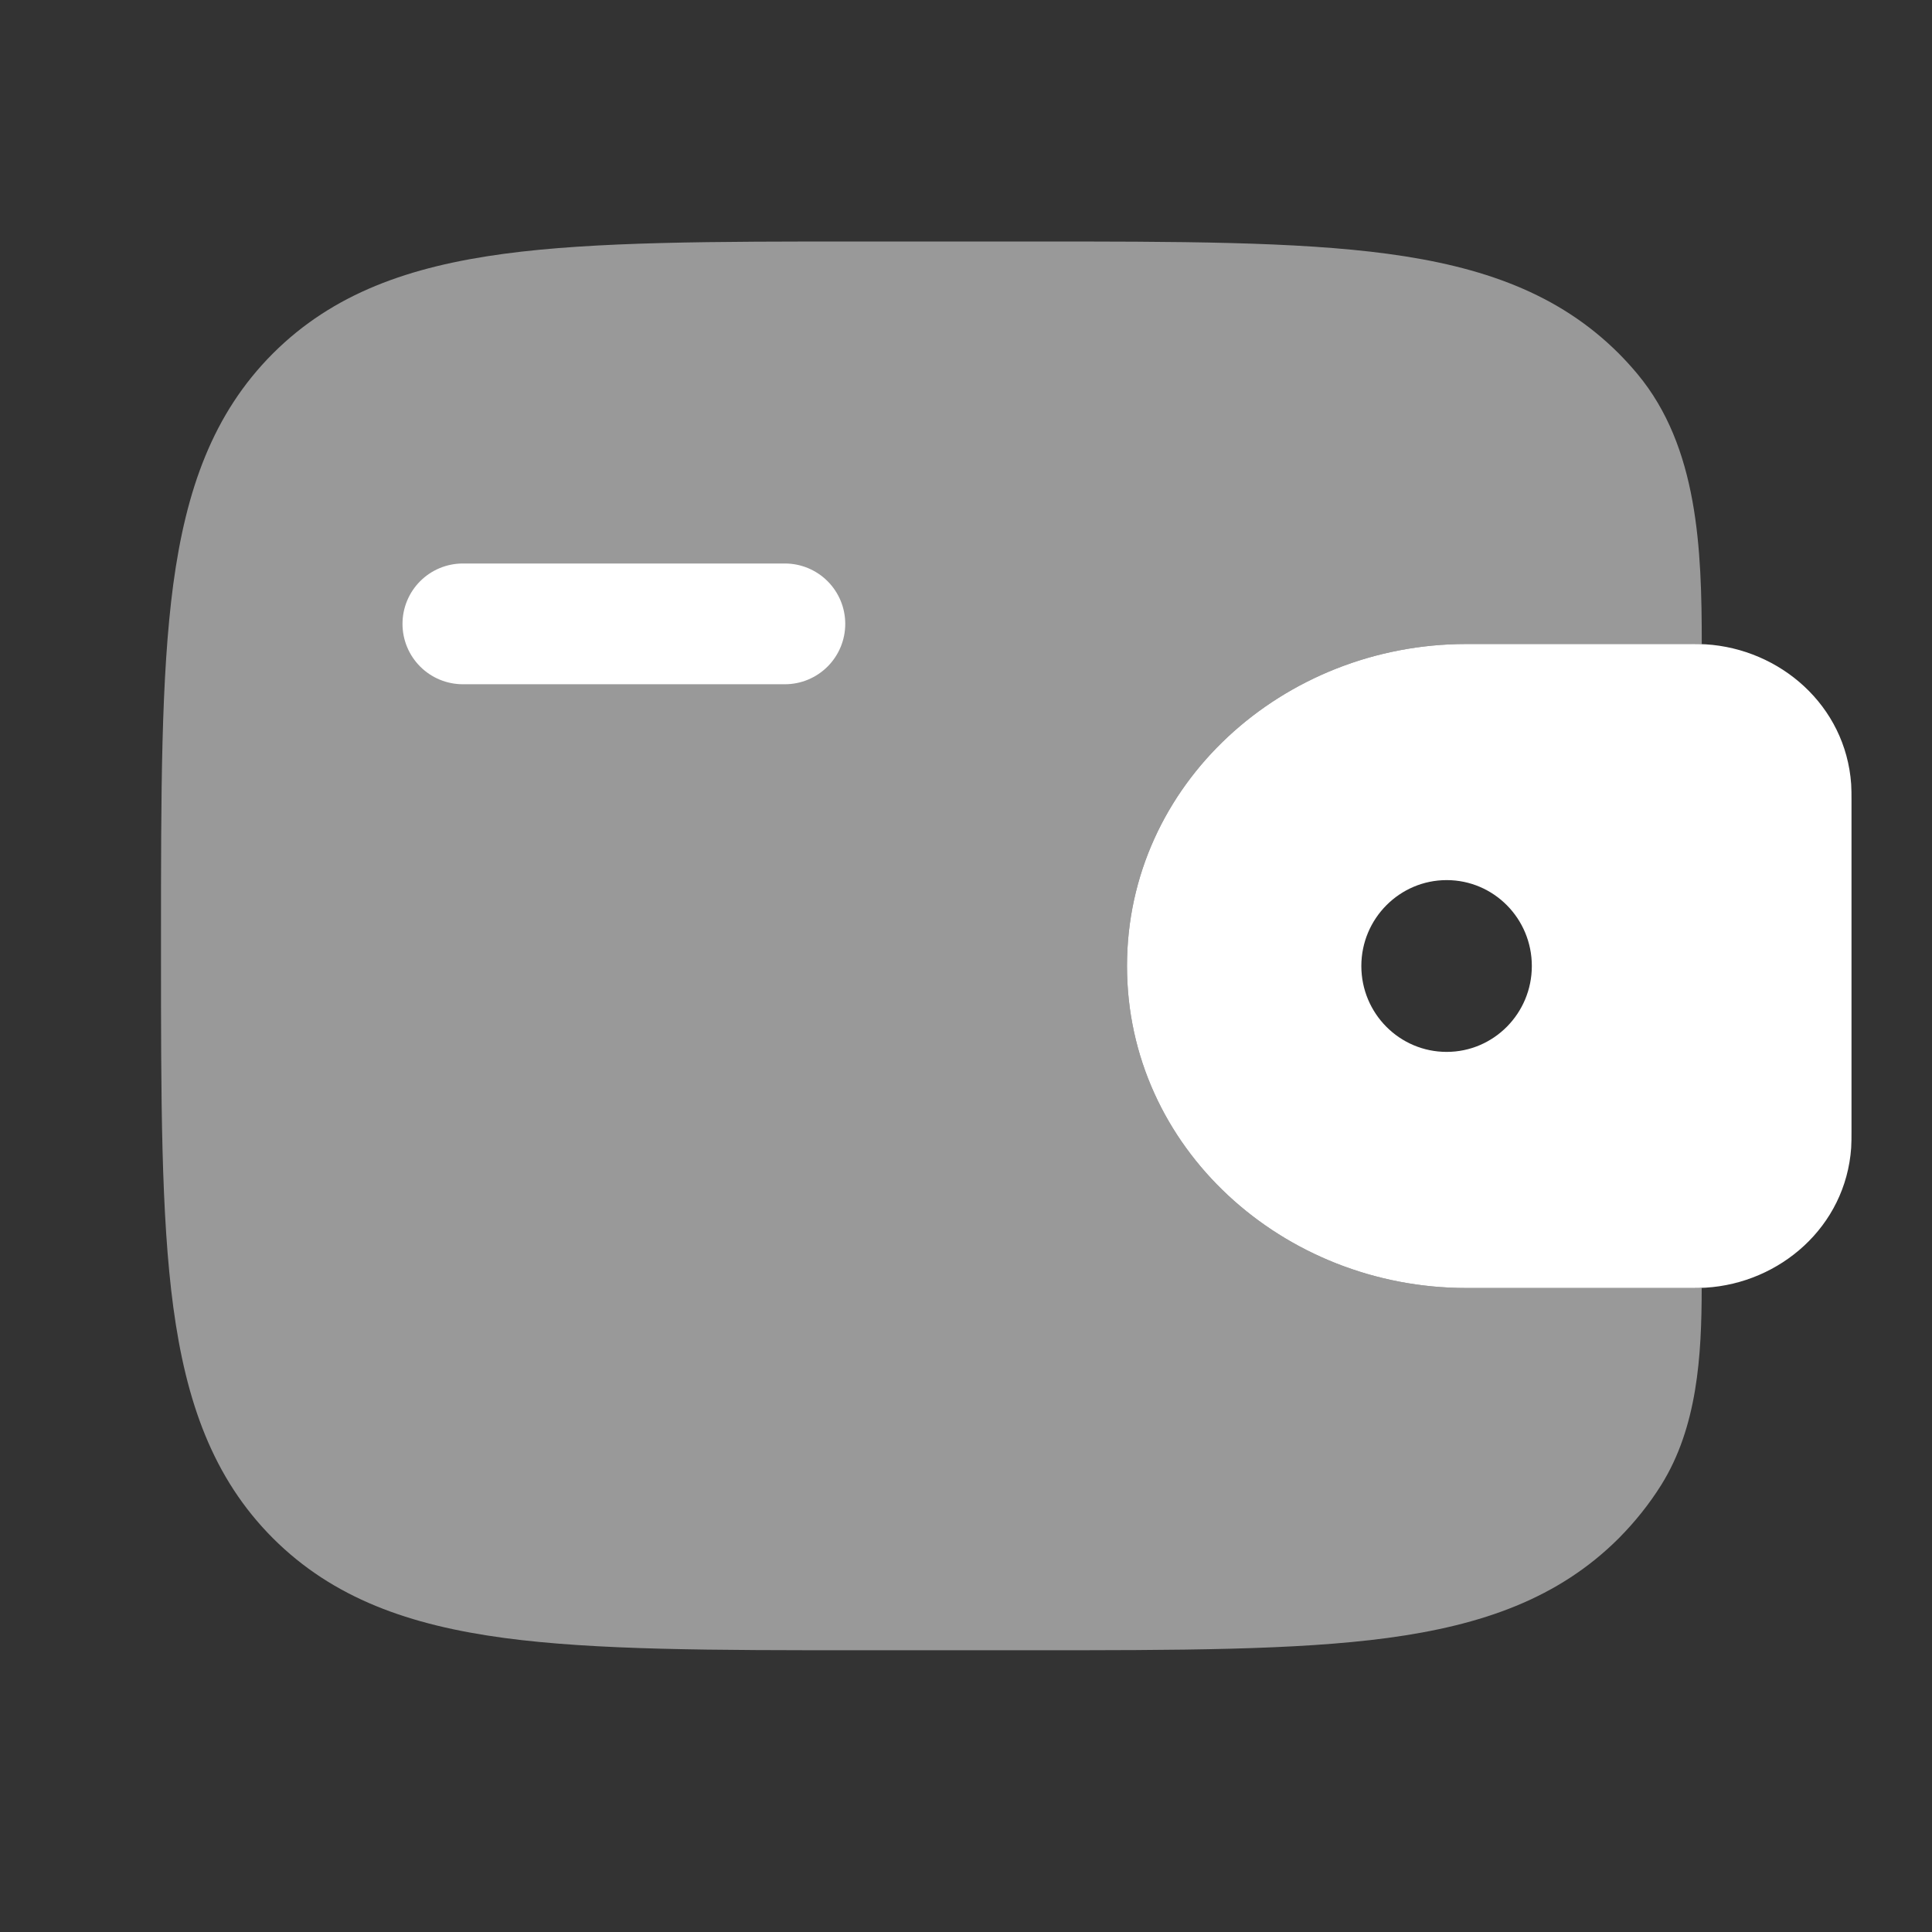
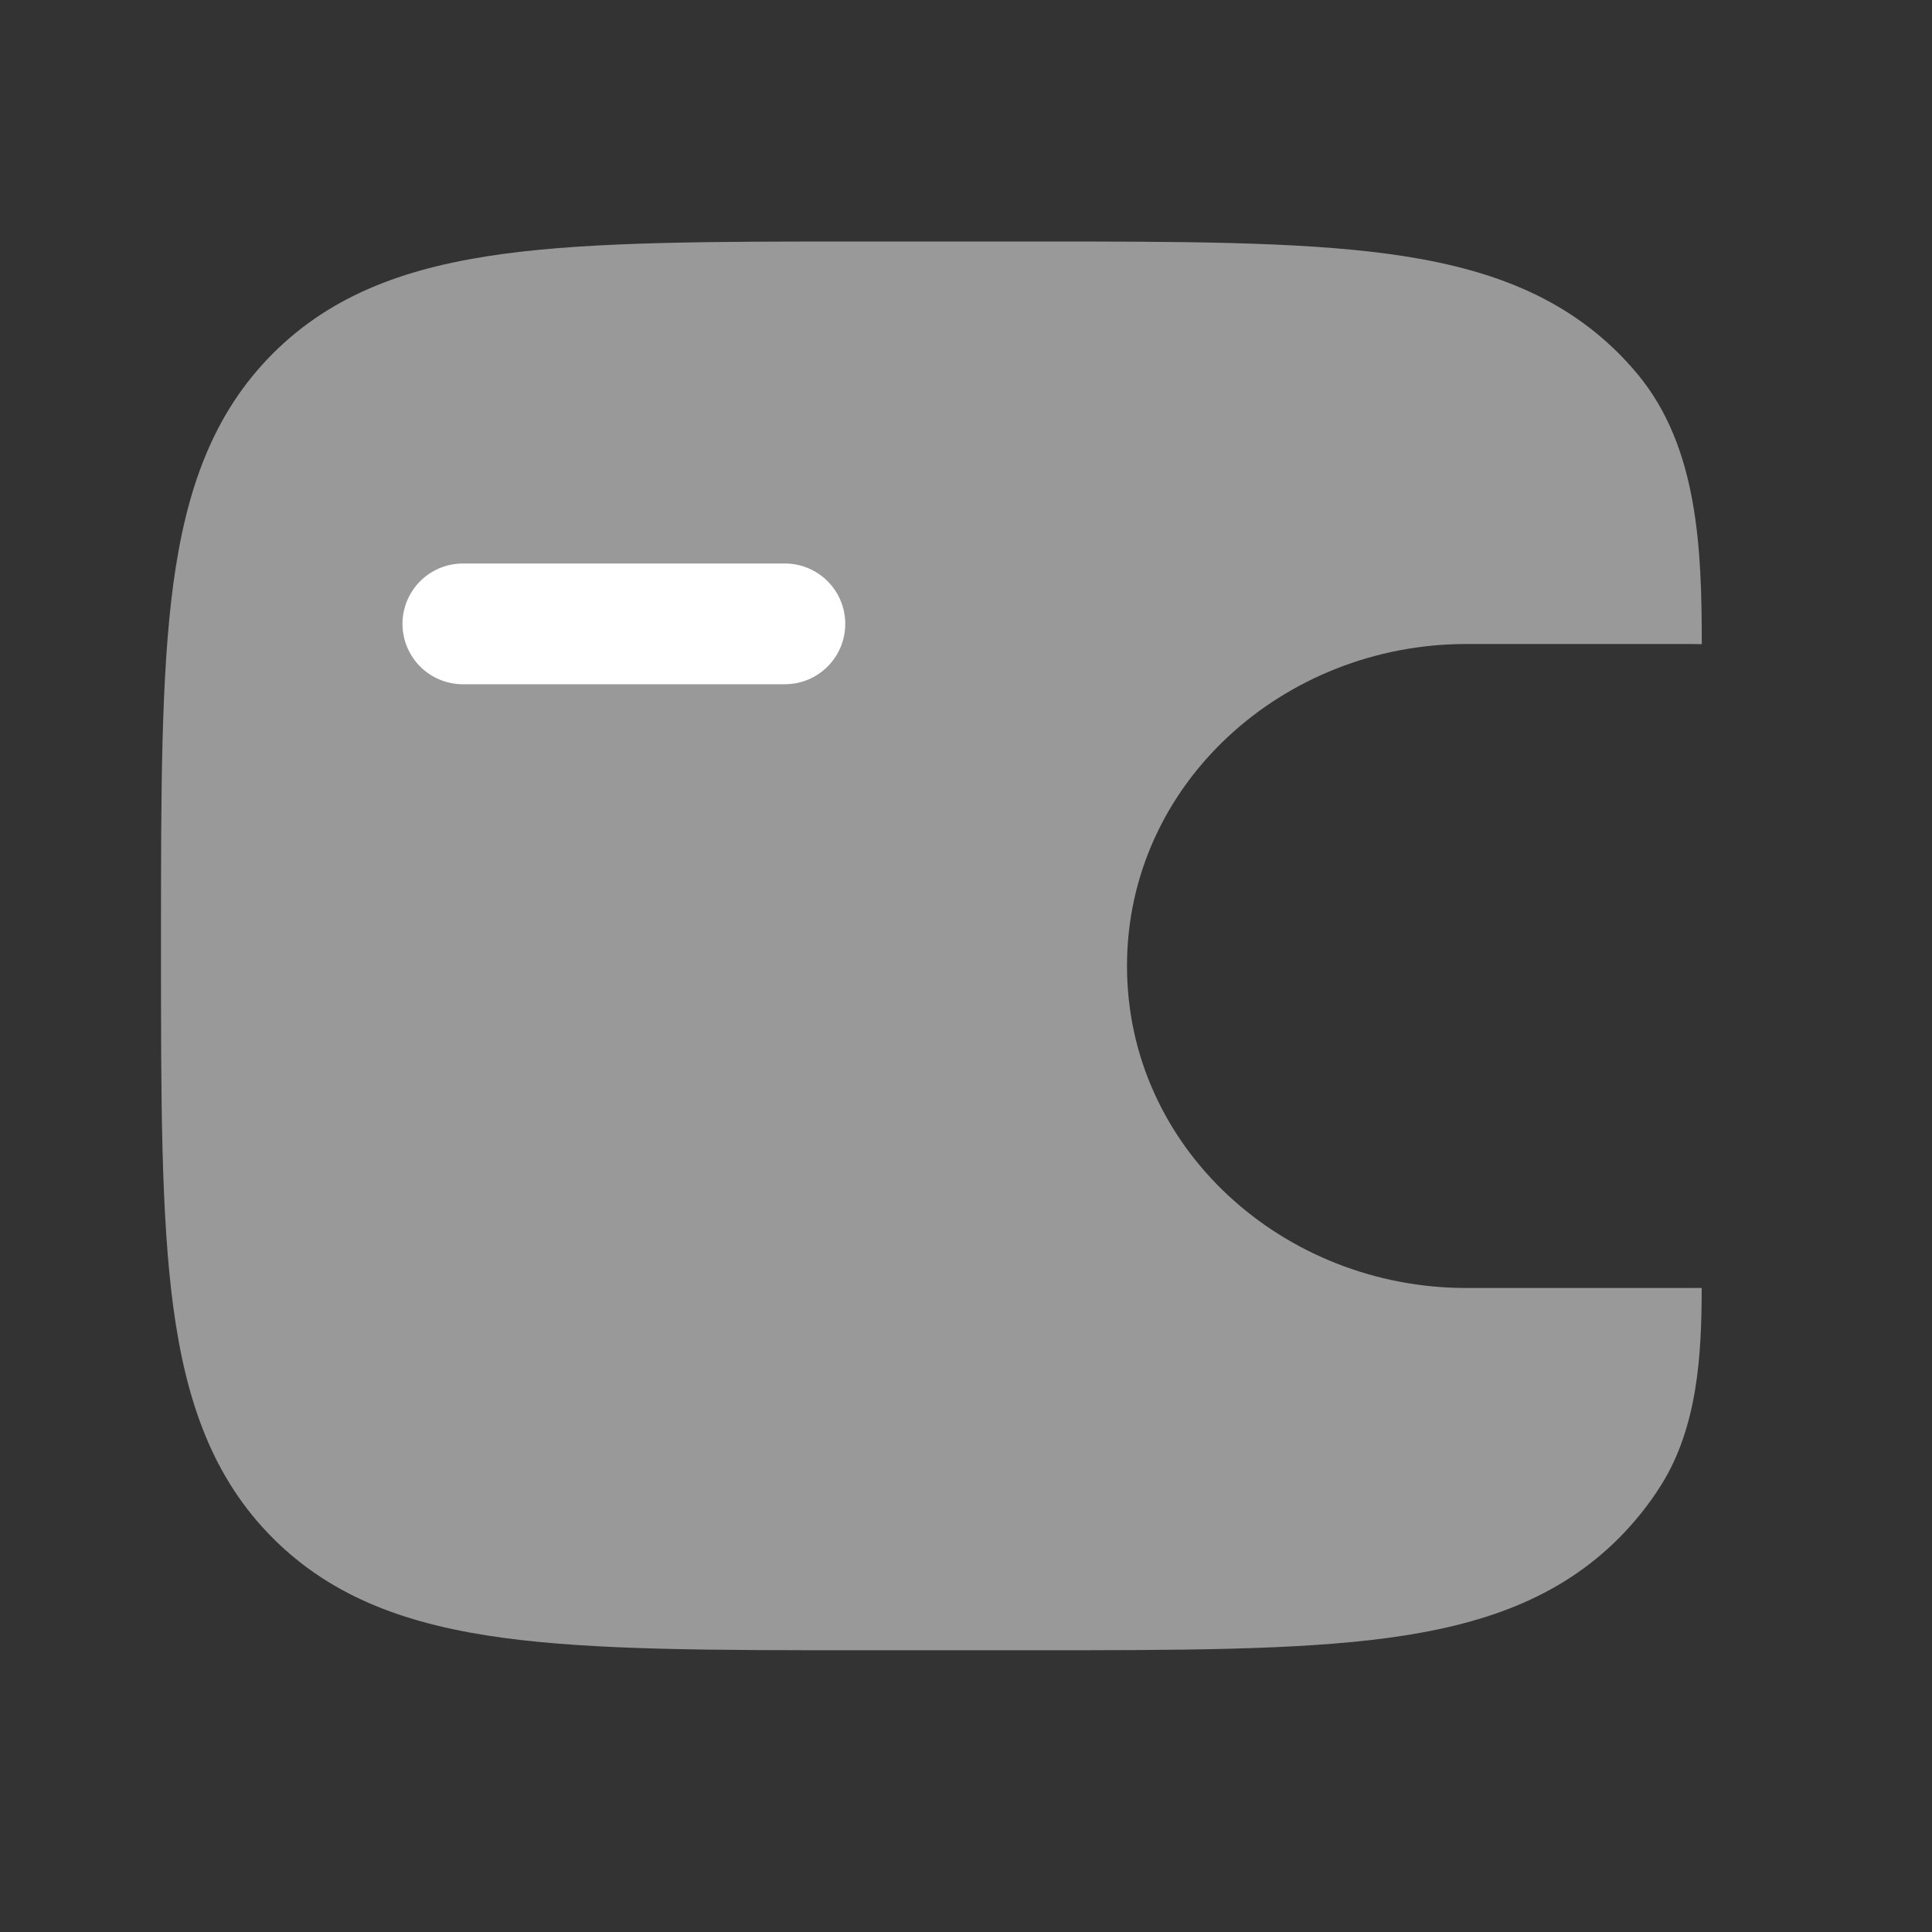
<svg xmlns="http://www.w3.org/2000/svg" width="150" height="150" viewBox="0 0 150 150" fill="none">
  <rect x="0" y="0" width="150" height="150" fill="#333333" stroke="none" />
  <path d="M35.938 43.75C34.694 43.75 33.502 44.244 32.623 45.123C31.744 46.002 31.25 47.194 31.25 48.438C31.25 49.681 31.744 50.873 32.623 51.752C33.502 52.631 34.694 53.125 35.938 53.125H60.938C62.181 53.125 63.373 52.631 64.252 51.752C65.131 50.873 65.625 49.681 65.625 48.438C65.625 47.194 65.131 46.002 64.252 45.123C63.373 44.244 62.181 43.75 60.938 43.75H35.938Z" fill="white" />
-   <path fill-rule="evenodd" clip-rule="evenodd" d="M132.425 50.025C132.033 50.004 131.617 49.996 131.175 50H113.844C99.65 50 87.5 60.85 87.5 75C87.5 89.15 99.65 100 113.844 100H131.175C131.617 100.004 132.033 99.996 132.425 99.975C138.194 99.625 143.294 95.244 143.725 89.119C143.75 88.719 143.75 88.287 143.75 87.887V62.112C143.75 61.712 143.75 61.281 143.725 60.881C143.294 54.756 138.194 50.381 132.425 50.025ZM112.319 81.669C115.969 81.669 118.931 78.681 118.931 75C118.931 71.312 115.969 68.331 112.319 68.331C108.669 68.331 105.694 71.319 105.694 75C105.694 78.687 108.663 81.669 112.319 81.669Z" fill="white" />
  <path opacity="0.5" d="M132.125 50.013C132.125 42.631 131.85 34.712 127.137 29.044C126.675 28.49 126.19 27.956 125.681 27.444C121 22.769 115.069 20.694 107.744 19.706C100.619 18.75 91.525 18.75 80.037 18.75H66.838C55.35 18.75 46.25 18.75 39.125 19.706C31.8 20.694 25.869 22.769 21.188 27.444C16.512 32.125 14.438 38.056 13.45 45.381C12.5 52.506 12.5 61.6 12.5 73.088V73.787C12.5 85.275 12.5 94.375 13.456 101.494C14.444 108.819 16.519 114.75 21.194 119.431C25.875 124.106 31.806 126.181 39.131 127.169C46.256 128.125 55.35 128.125 66.838 128.125H80.037C91.525 128.125 100.625 128.125 107.744 127.169C115.069 126.181 121 124.106 125.681 119.431C126.952 118.148 128.048 116.773 128.969 115.306C131.781 110.806 132.119 105.294 132.119 99.994L131.181 100H113.844C99.65 100 87.5 89.15 87.5 75C87.5 60.85 99.65 50 113.844 50H131.175C131.504 50 131.825 50.004 132.125 50.013Z" fill="white" />
</svg>